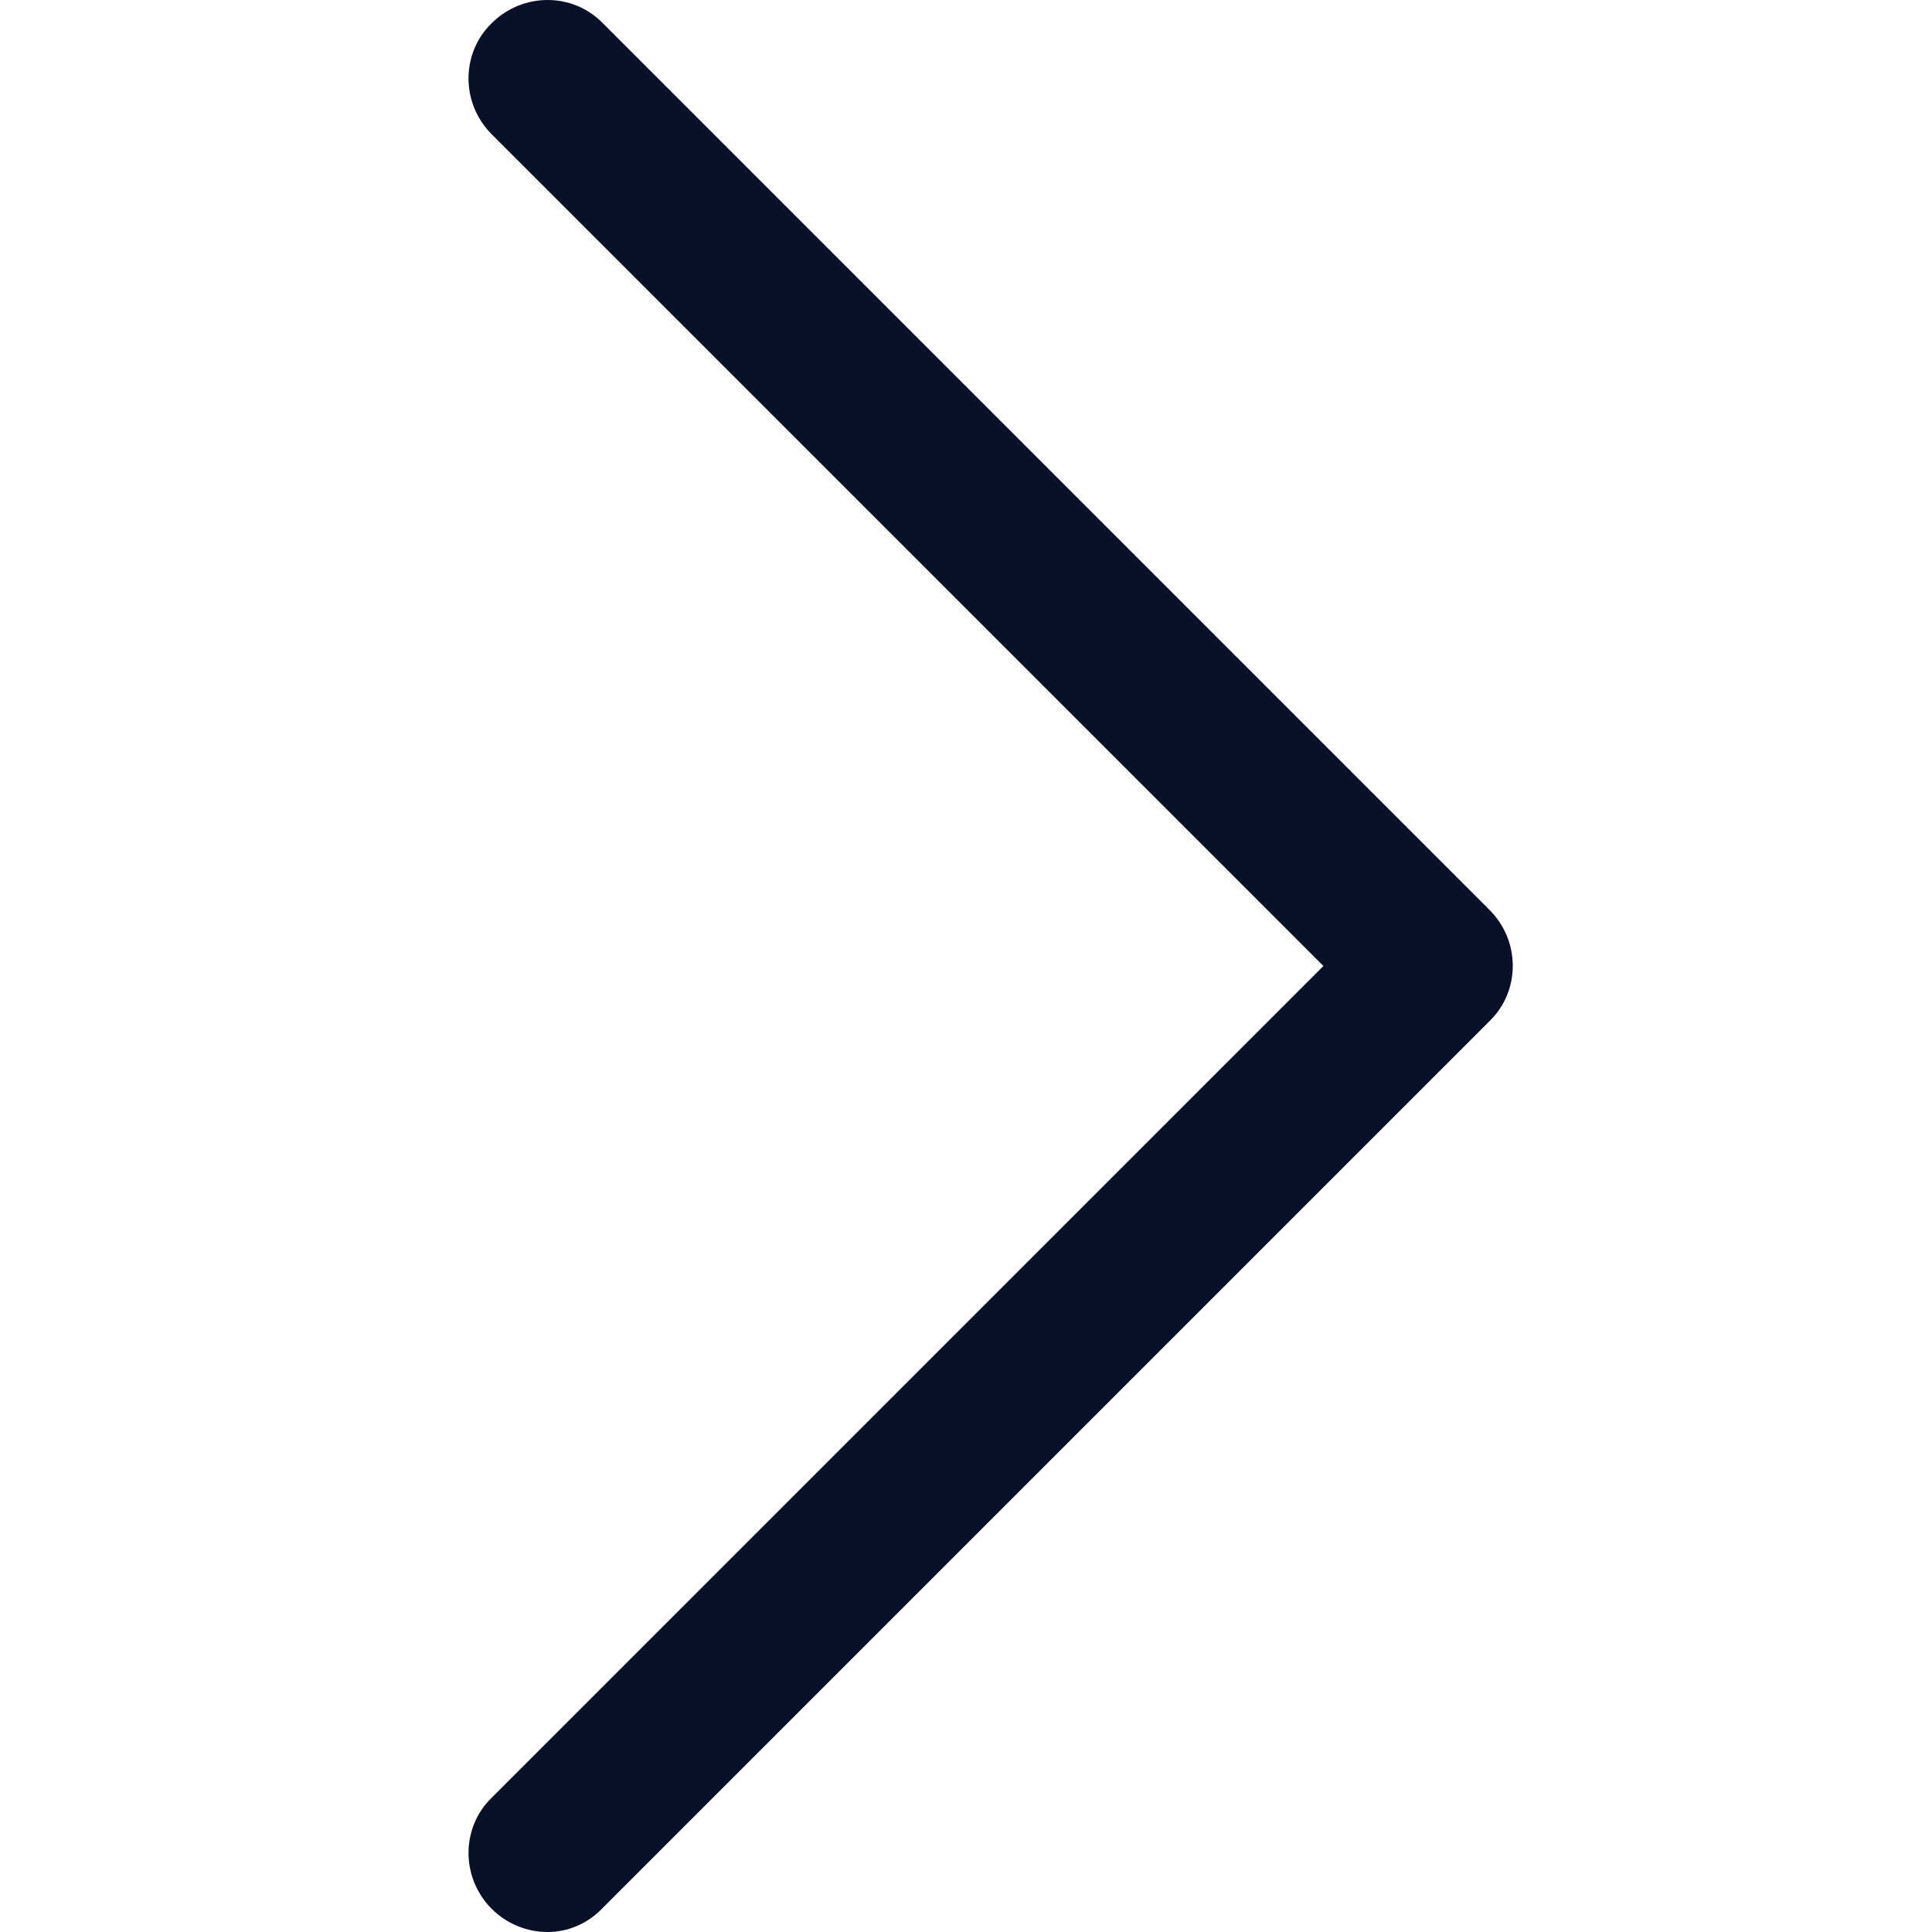
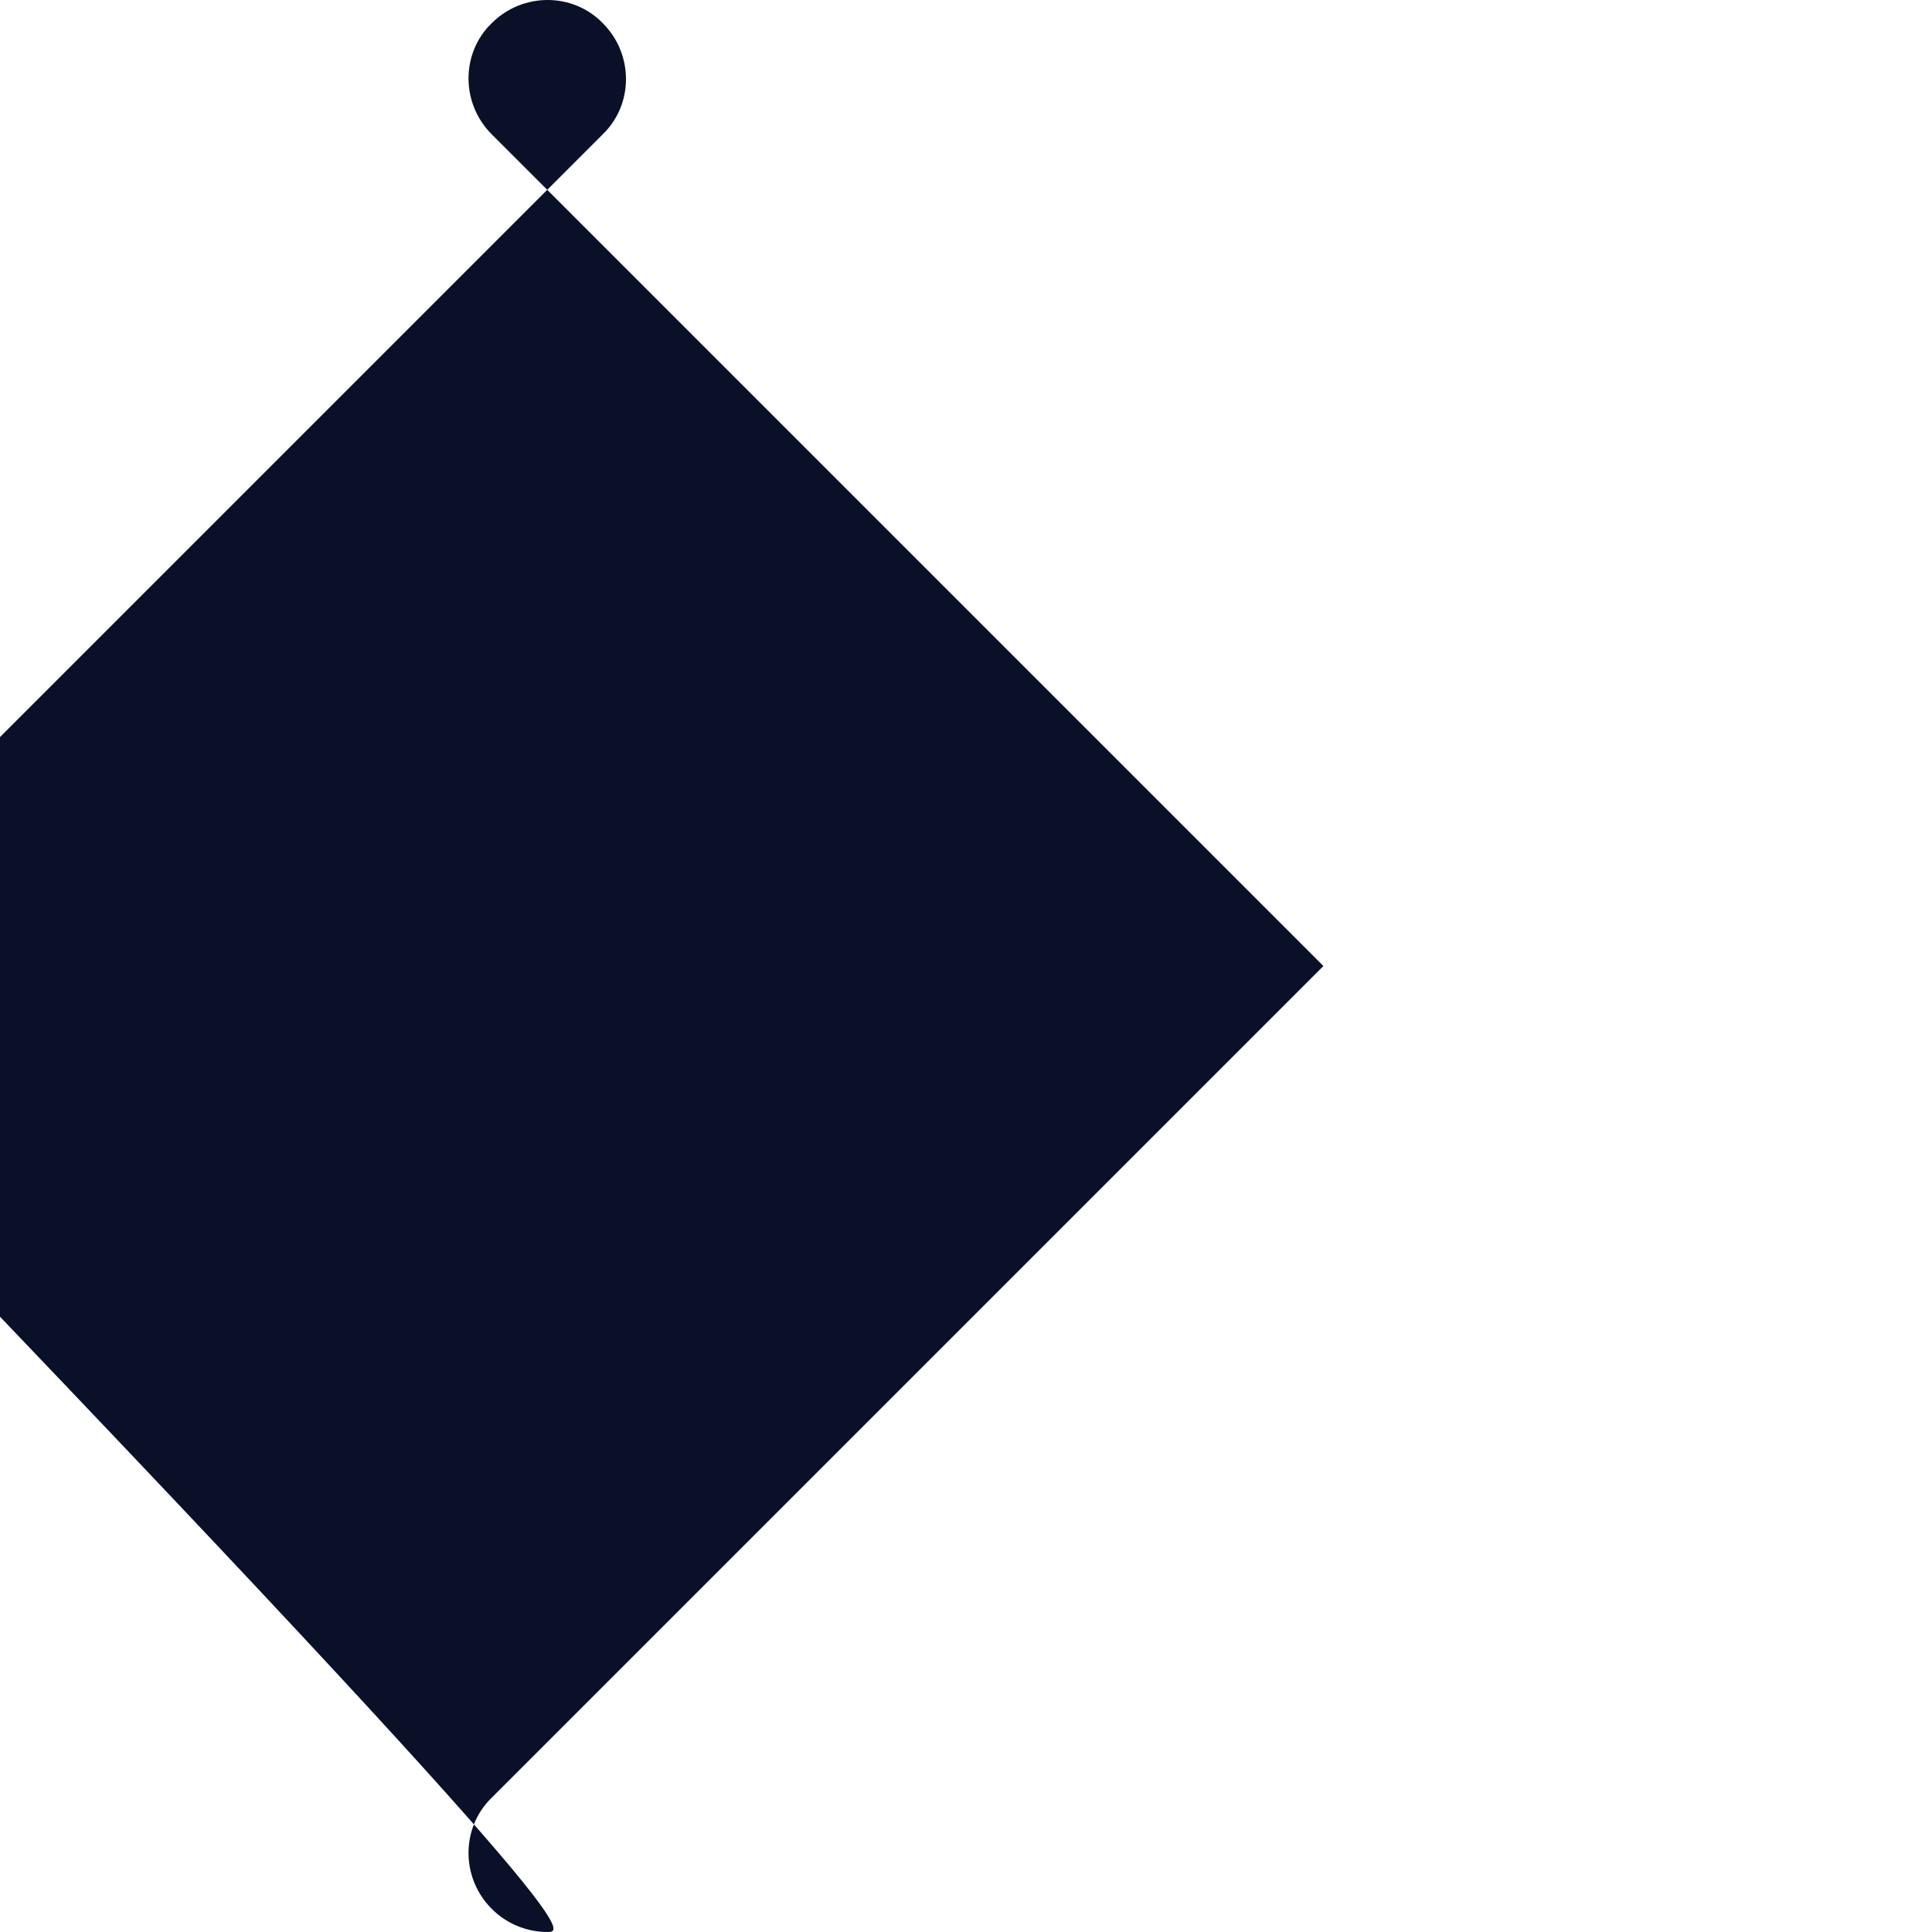
<svg xmlns="http://www.w3.org/2000/svg" version="1.1" x="0px" y="0px" viewBox="-197 320.9 200 200" style="enable-background:new -197 320.9 200 200;" xml:space="preserve">
  <style type="text/css">
	.st0{fill:#091028;}
</style>
-   <path class="st0" d="M-140.3,520.9c-2.1,0-4.2-0.8-5.8-2.4c-3.2-3.2-3.2-8.4,0-11.5l86.1-86.1l-86.1-86.1c-3.2-3.2-3.2-8.4,0-11.5  c3.2-3.2,8.4-3.2,11.5,0l91.8,91.8c3.2,3.2,3.2,8.4,0,11.5l-91.8,91.8C-136.2,520.1-138.3,520.9-140.3,520.9z" />
+   <path class="st0" d="M-140.3,520.9c-2.1,0-4.2-0.8-5.8-2.4c-3.2-3.2-3.2-8.4,0-11.5l86.1-86.1l-86.1-86.1c-3.2-3.2-3.2-8.4,0-11.5  c3.2-3.2,8.4-3.2,11.5,0c3.2,3.2,3.2,8.4,0,11.5l-91.8,91.8C-136.2,520.1-138.3,520.9-140.3,520.9z" />
</svg>